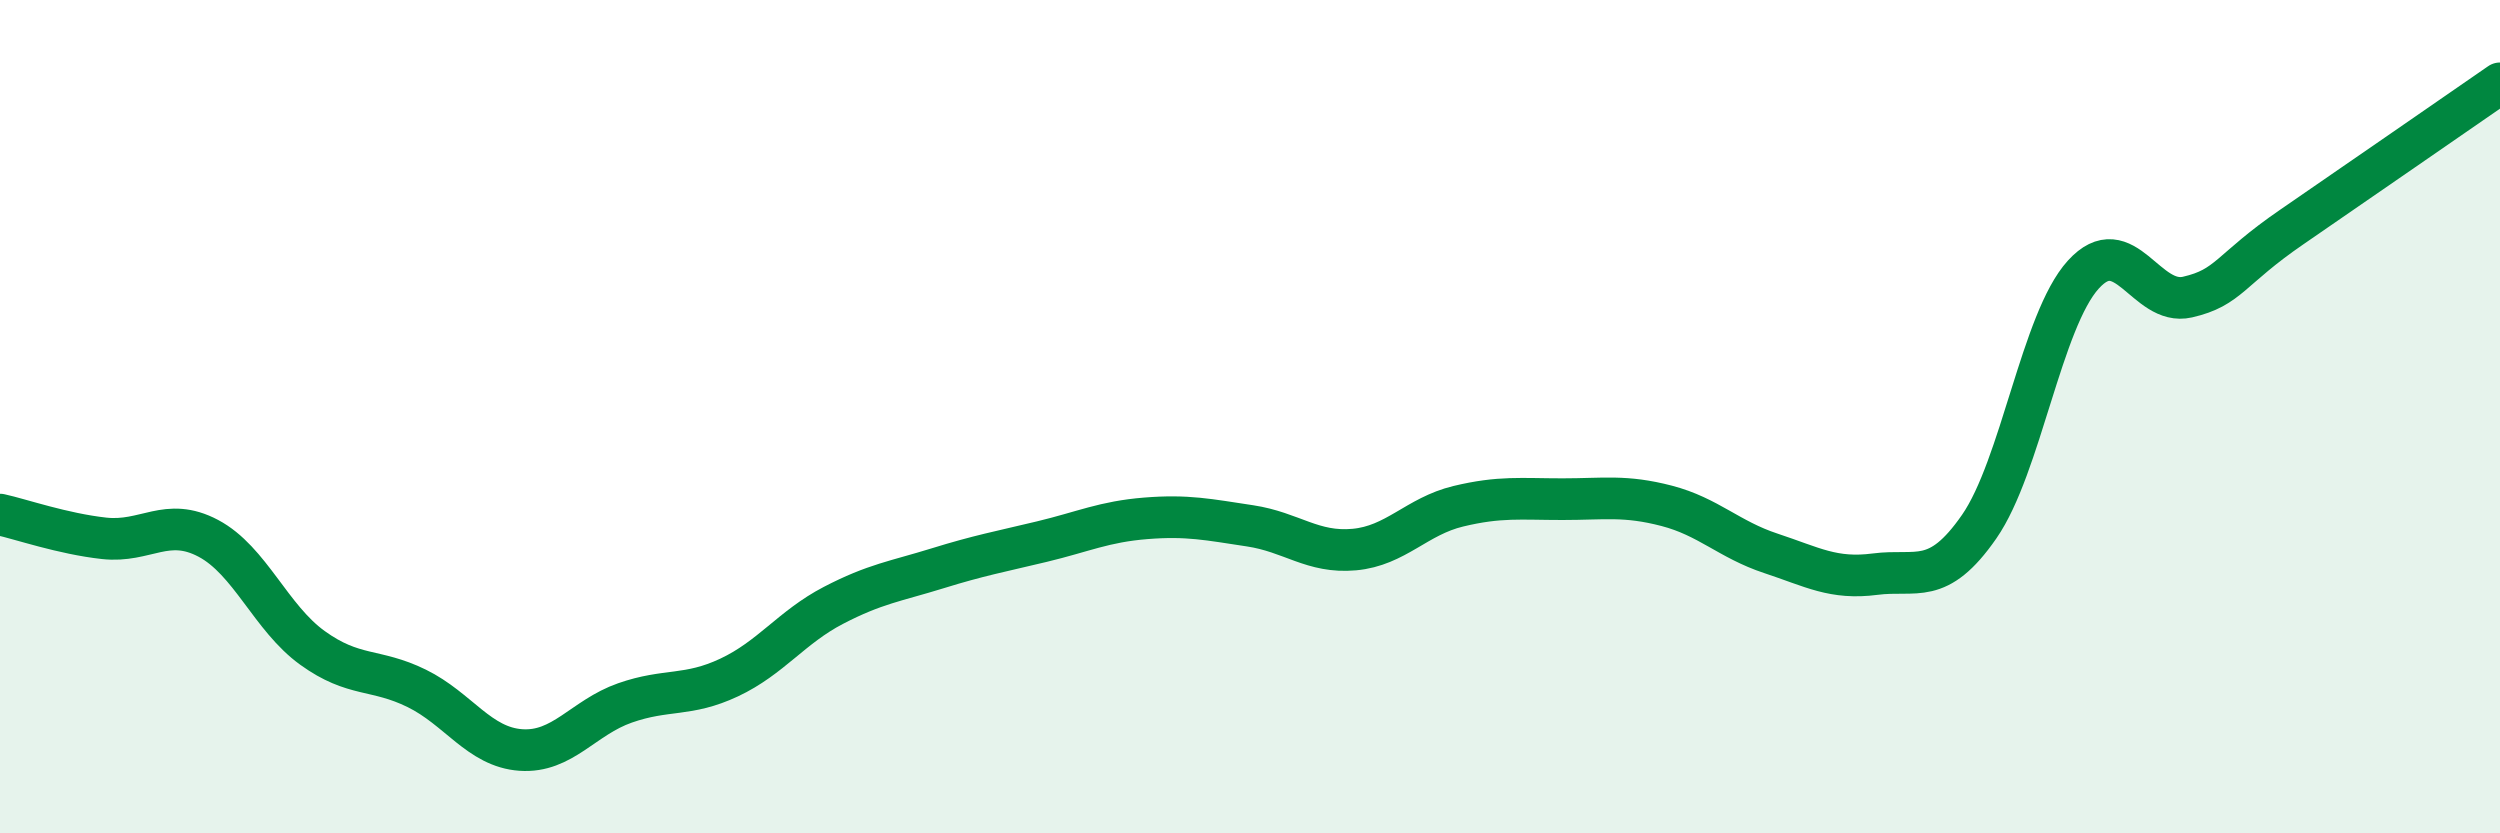
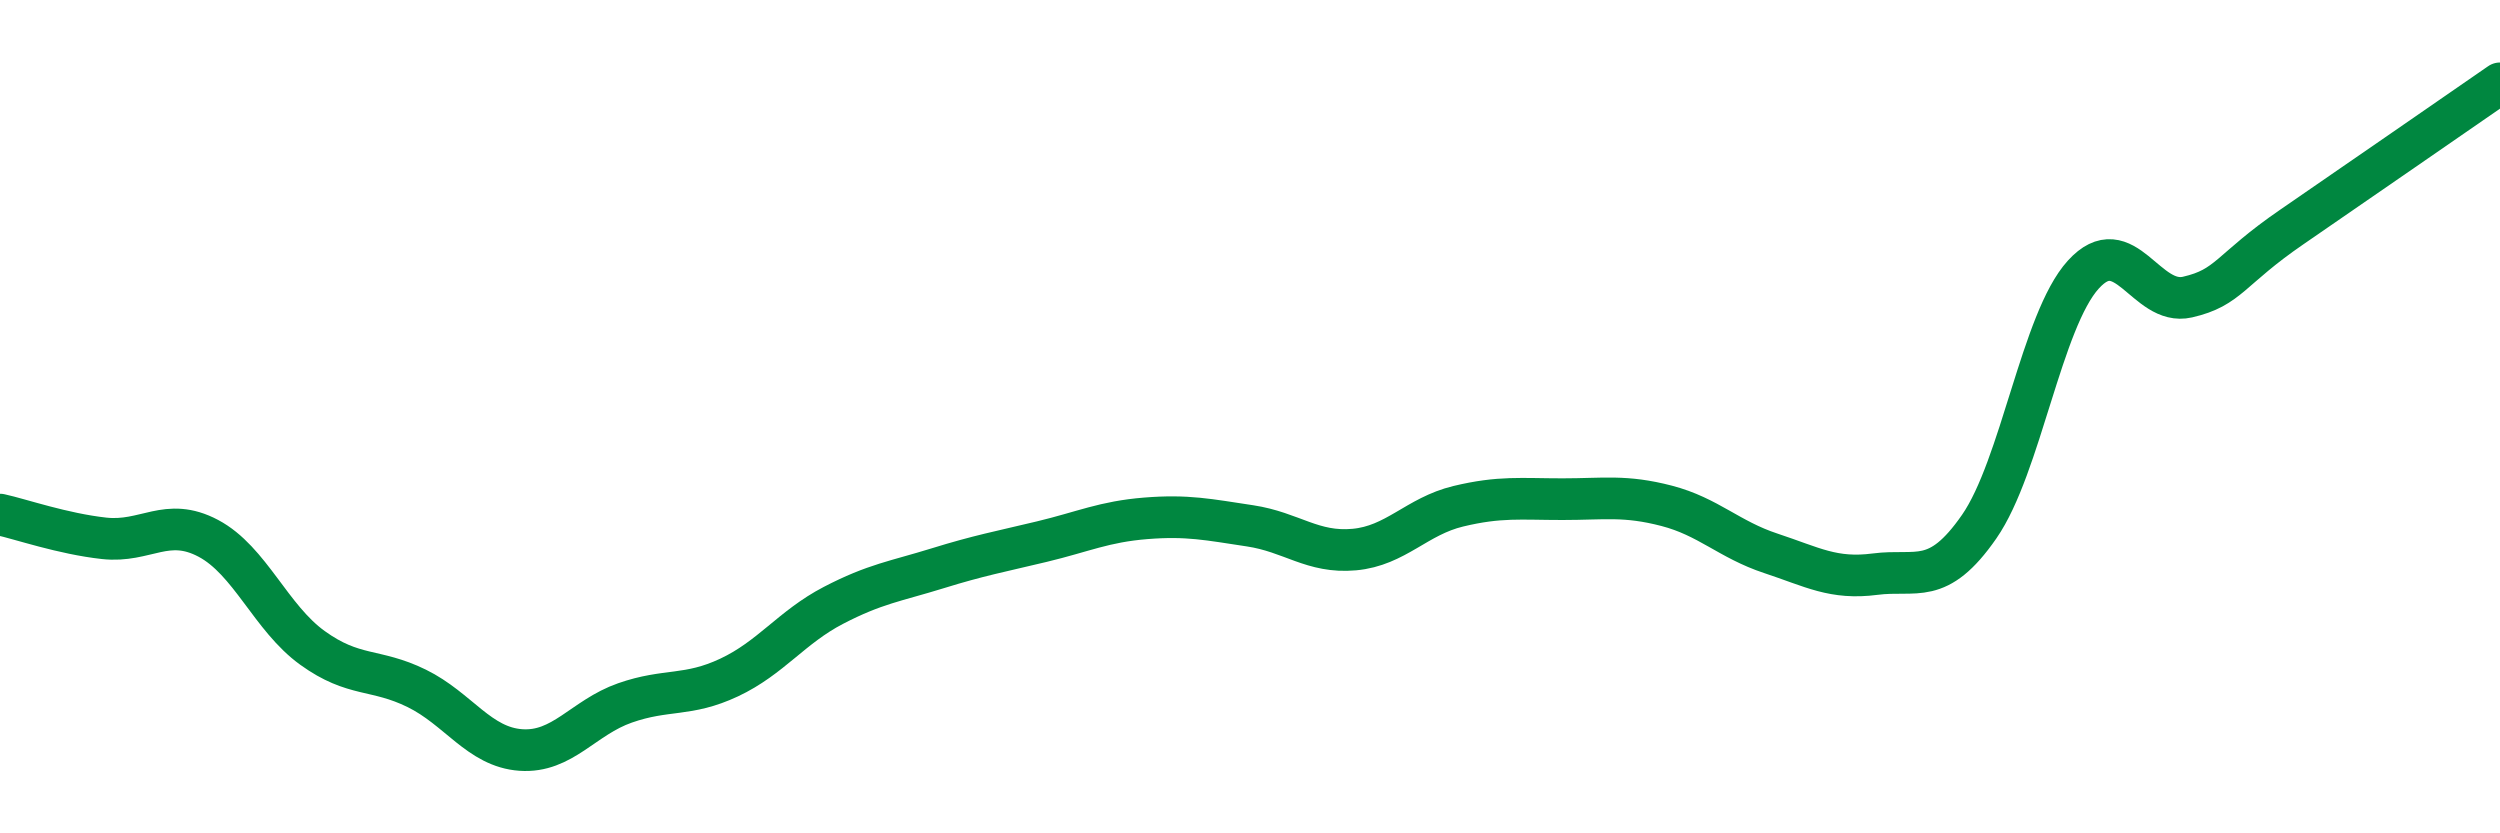
<svg xmlns="http://www.w3.org/2000/svg" width="60" height="20" viewBox="0 0 60 20">
-   <path d="M 0,12.35 C 0.5,12.46 1.5,12.81 2.5,12.92 C 3.5,13.03 4,12.39 5,12.92 C 6,13.45 6.5,14.83 7.5,15.55 C 8.5,16.27 9,16.03 10,16.52 C 11,17.01 11.5,17.93 12.5,18 C 13.5,18.07 14,17.22 15,16.87 C 16,16.52 16.5,16.73 17.5,16.26 C 18.5,15.79 19,15.05 20,14.53 C 21,14.01 21.5,13.95 22.5,13.64 C 23.5,13.33 24,13.24 25,13 C 26,12.76 26.5,12.52 27.5,12.44 C 28.5,12.36 29,12.47 30,12.62 C 31,12.77 31.5,13.28 32.5,13.19 C 33.5,13.1 34,12.39 35,12.15 C 36,11.91 36.5,11.98 37.5,11.98 C 38.5,11.98 39,11.88 40,12.14 C 41,12.4 41.5,12.95 42.5,13.28 C 43.5,13.61 44,13.91 45,13.78 C 46,13.65 46.5,14.08 47.5,12.64 C 48.5,11.2 49,7.69 50,6.59 C 51,5.49 51.5,7.36 52.5,7.13 C 53.5,6.9 53.5,6.48 55,5.45 C 56.5,4.42 59,2.69 60,2L60 20L0 20Z" fill="#008740" opacity="0.1" stroke-linecap="round" stroke-linejoin="round" />
  <path d="M 0,12.35 C 0.5,12.46 1.5,12.81 2.5,12.92 C 3.5,13.03 4,12.39 5,12.92 C 6,13.45 6.5,14.83 7.5,15.55 C 8.5,16.27 9,16.03 10,16.52 C 11,17.01 11.5,17.93 12.5,18 C 13.5,18.07 14,17.22 15,16.87 C 16,16.52 16.5,16.73 17.5,16.26 C 18.5,15.79 19,15.05 20,14.53 C 21,14.01 21.5,13.95 22.5,13.64 C 23.5,13.33 24,13.24 25,13 C 26,12.76 26.5,12.52 27.5,12.44 C 28.5,12.36 29,12.47 30,12.62 C 31,12.77 31.5,13.28 32.5,13.19 C 33.5,13.1 34,12.39 35,12.15 C 36,11.91 36.5,11.98 37.5,11.98 C 38.5,11.98 39,11.88 40,12.14 C 41,12.4 41.5,12.95 42.5,13.28 C 43.5,13.61 44,13.91 45,13.78 C 46,13.65 46.5,14.08 47.5,12.64 C 48.5,11.2 49,7.69 50,6.59 C 51,5.49 51.5,7.36 52.5,7.13 C 53.5,6.9 53.5,6.48 55,5.45 C 56.5,4.42 59,2.69 60,2" stroke="#008740" stroke-width="1" fill="none" stroke-linecap="round" stroke-linejoin="round" />
</svg>